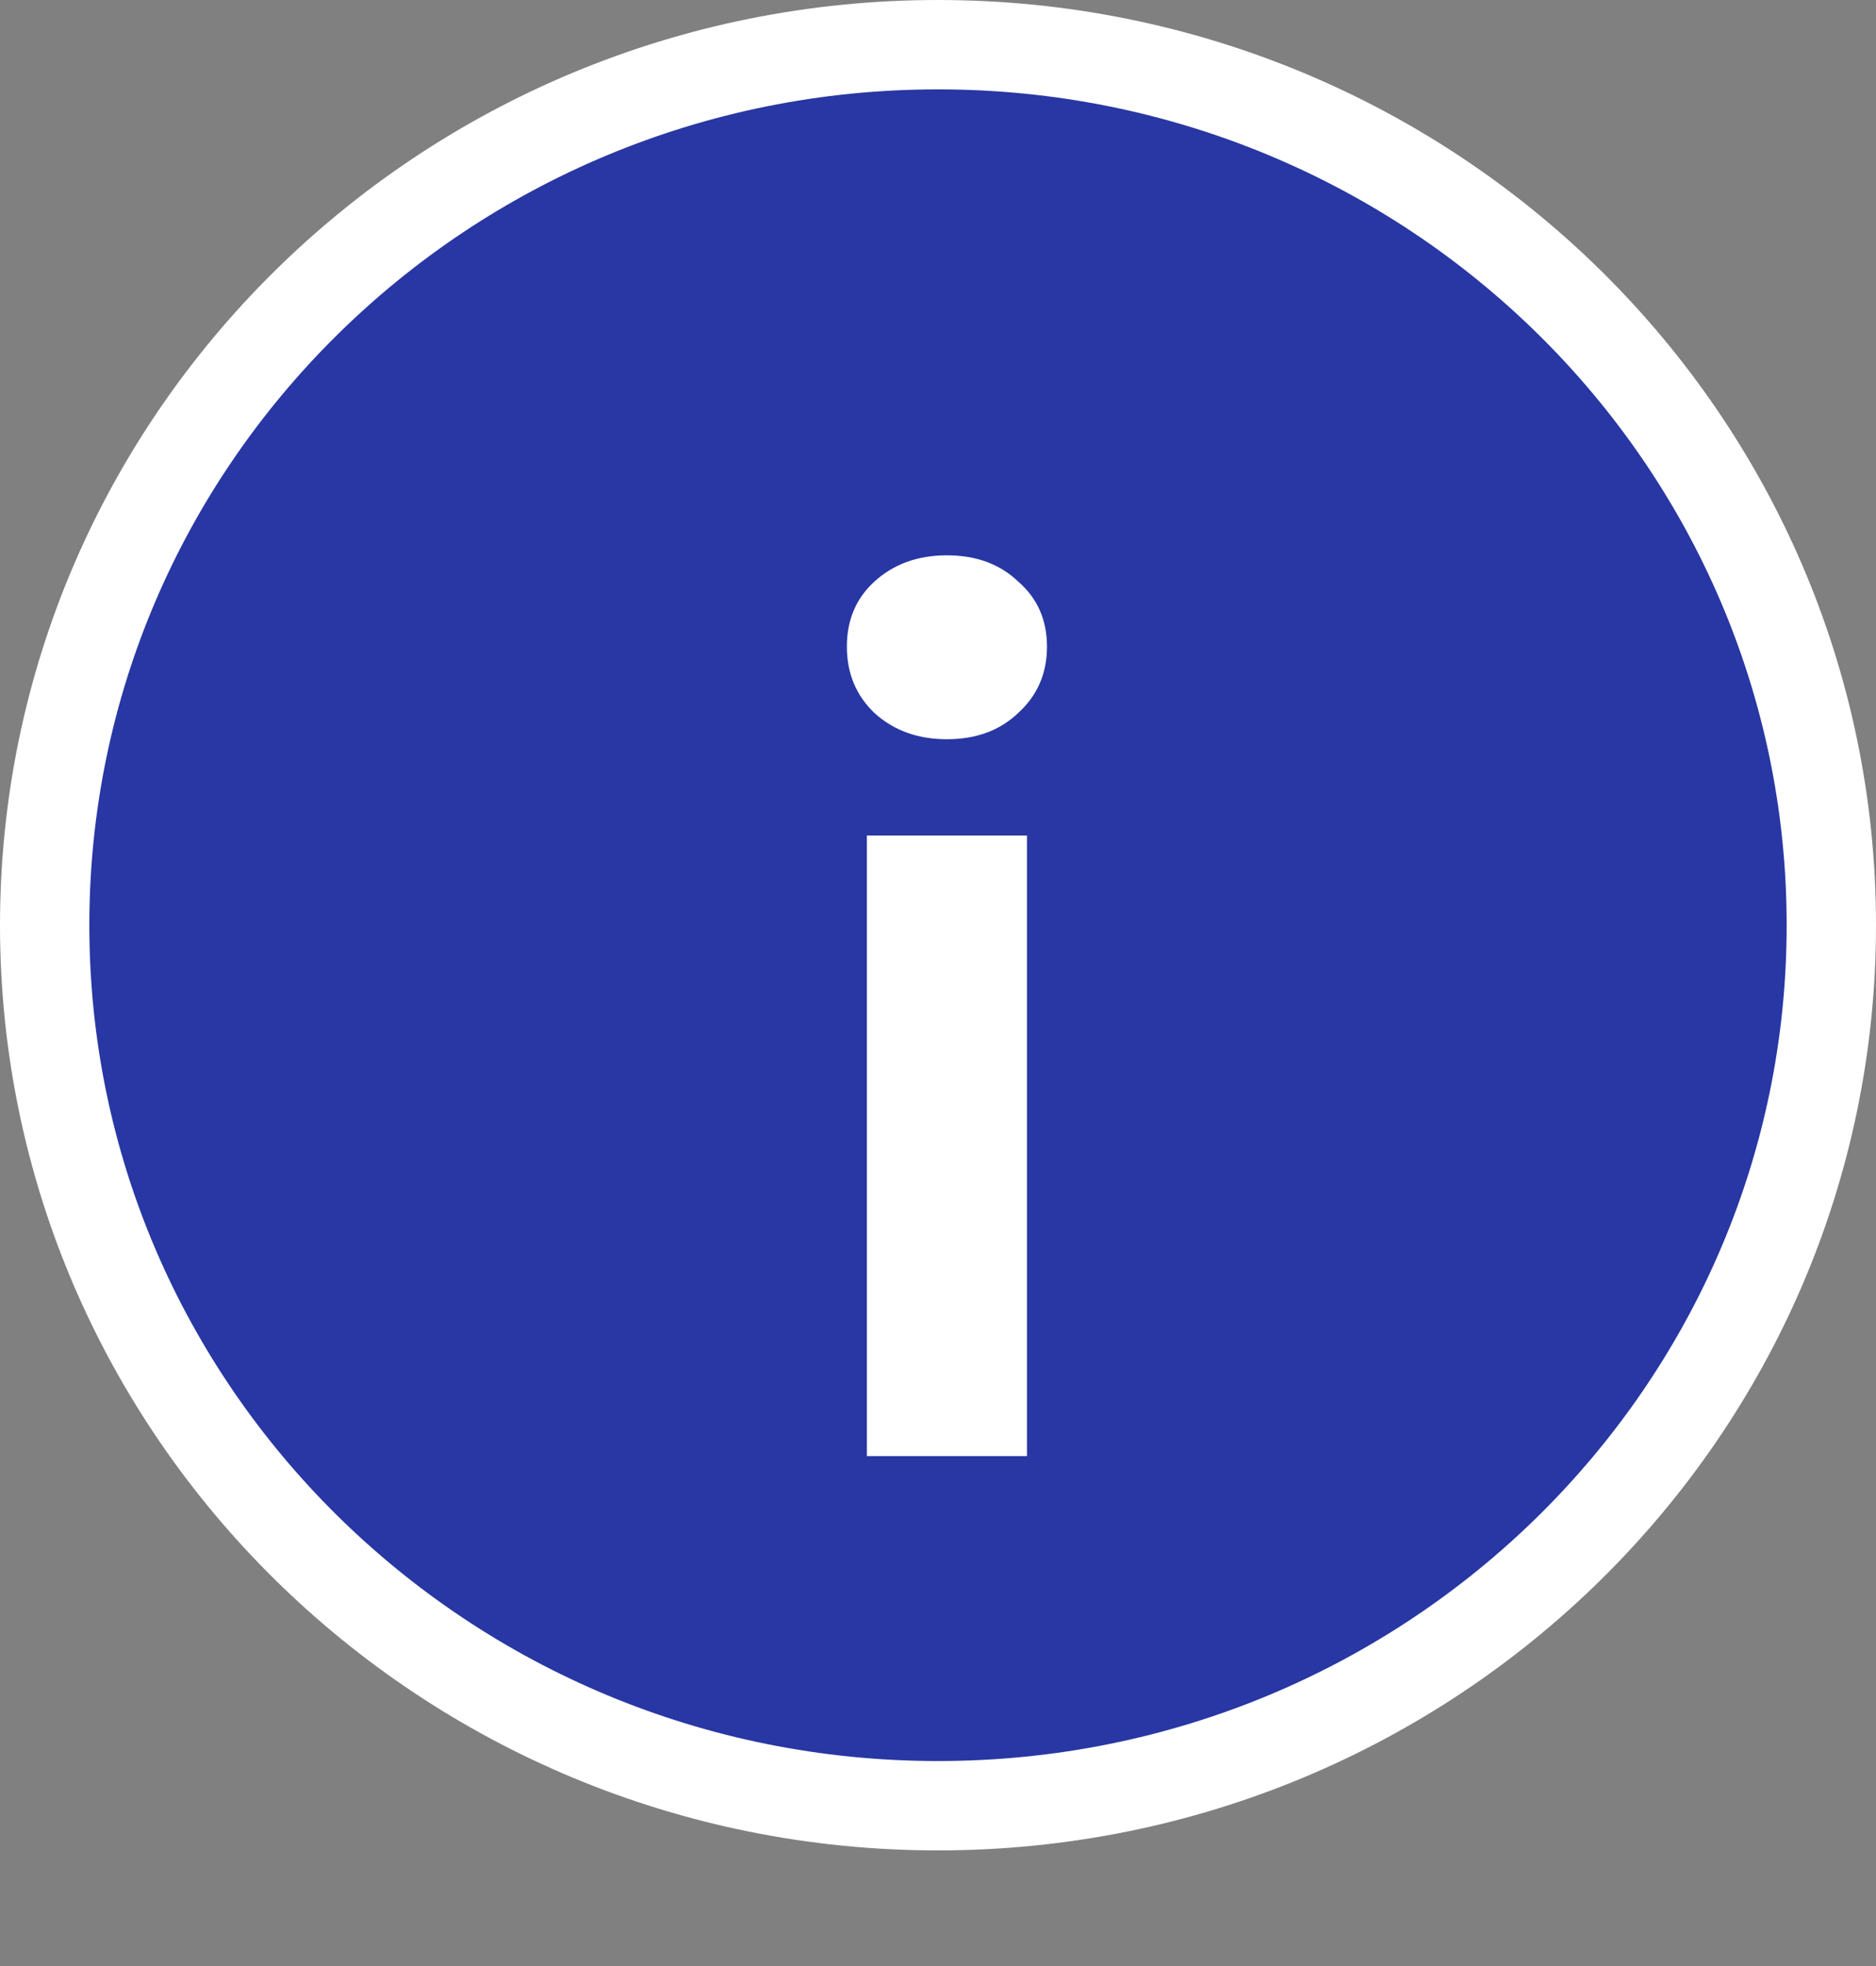
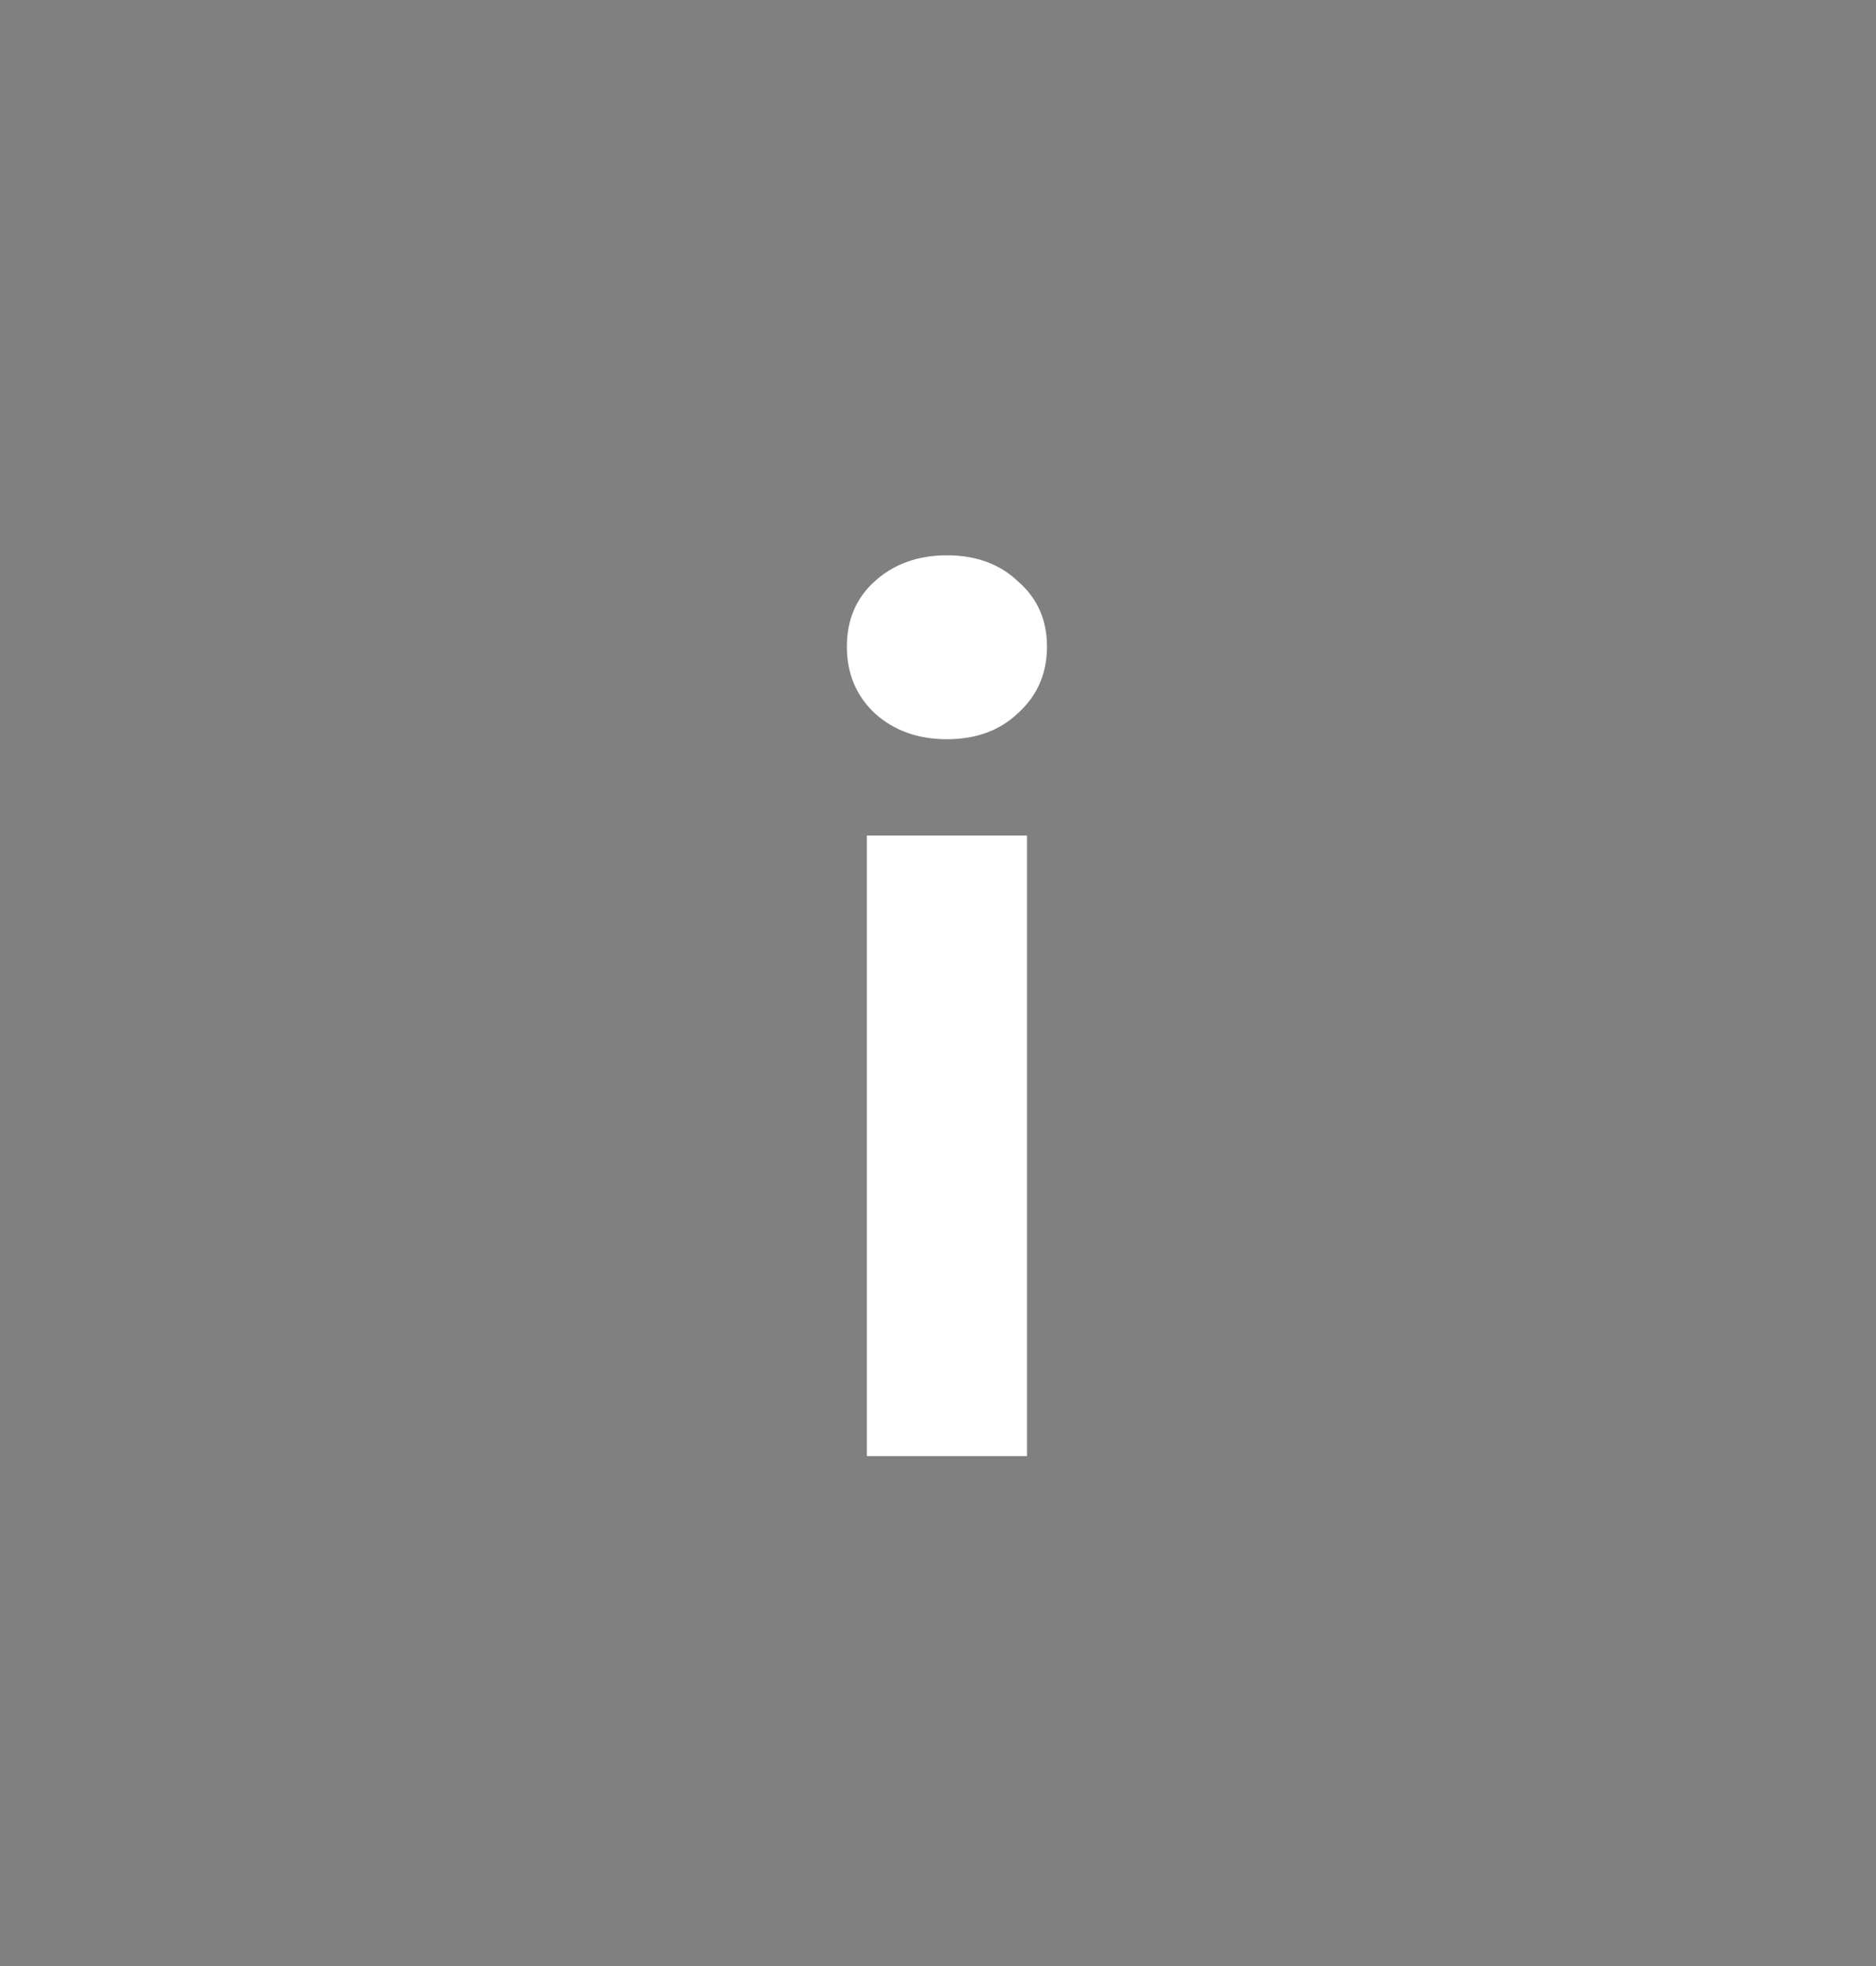
<svg xmlns="http://www.w3.org/2000/svg" width="21" height="22" viewBox="0 0 21 22" fill="none">
  <rect x="0" y="0" width="21" height="22" fill="#808080" stroke="none" />
-   <path d="M20.5 10.353C20.5 15.788 16.029 20.206 10.5 20.206C4.97 20.206 0.5 15.788 0.5 10.353C0.5 4.918 4.97 0.5 10.5 0.5C16.029 0.5 20.5 4.918 20.5 10.353Z" fill="#2837A3" stroke="white" />
  <path d="M10.6 8.272C10.274 8.272 10.003 8.174 9.788 7.978C9.583 7.782 9.48 7.535 9.48 7.236C9.48 6.937 9.583 6.695 9.788 6.508C10.003 6.312 10.274 6.214 10.6 6.214C10.927 6.214 11.193 6.312 11.398 6.508C11.613 6.695 11.72 6.937 11.72 7.236C11.72 7.535 11.613 7.782 11.398 7.978C11.193 8.174 10.927 8.272 10.6 8.272ZM9.704 16.294V9.35H11.496V16.294H9.704Z" fill="white" />
</svg>